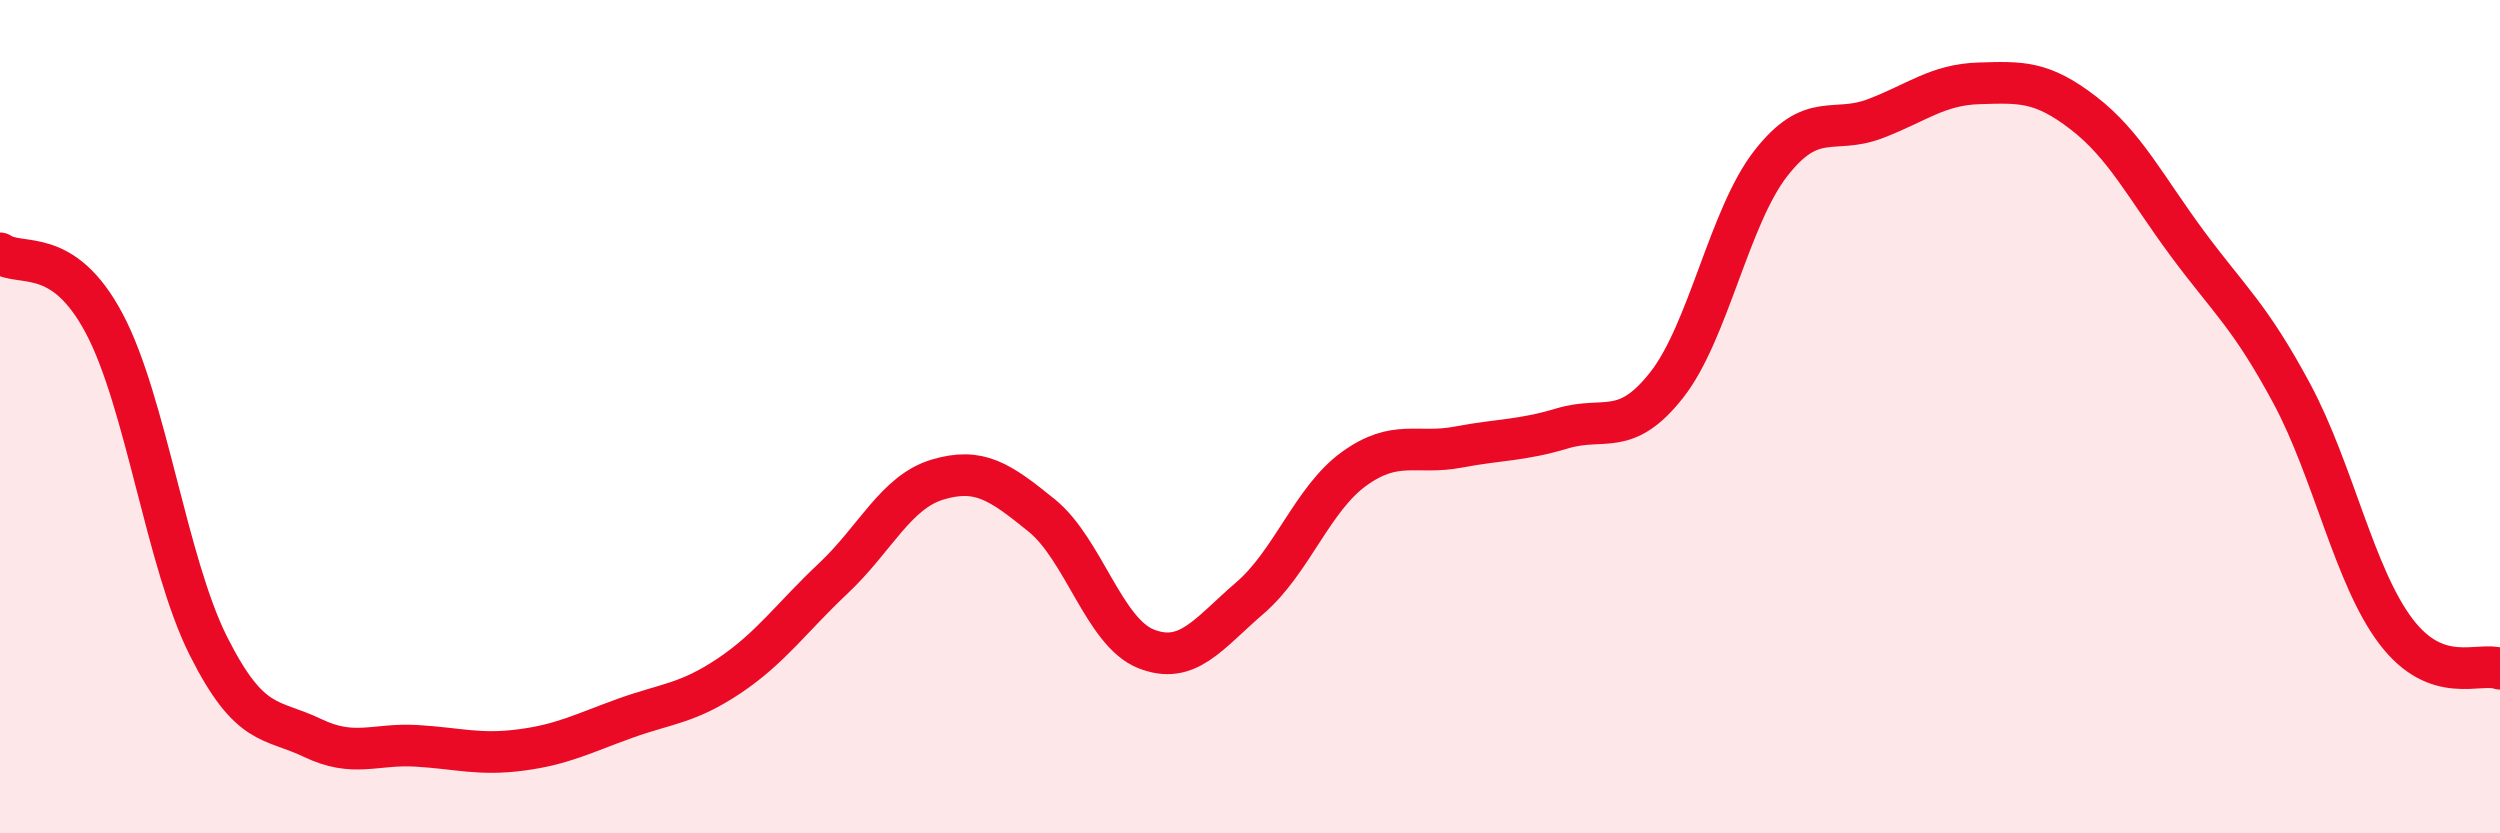
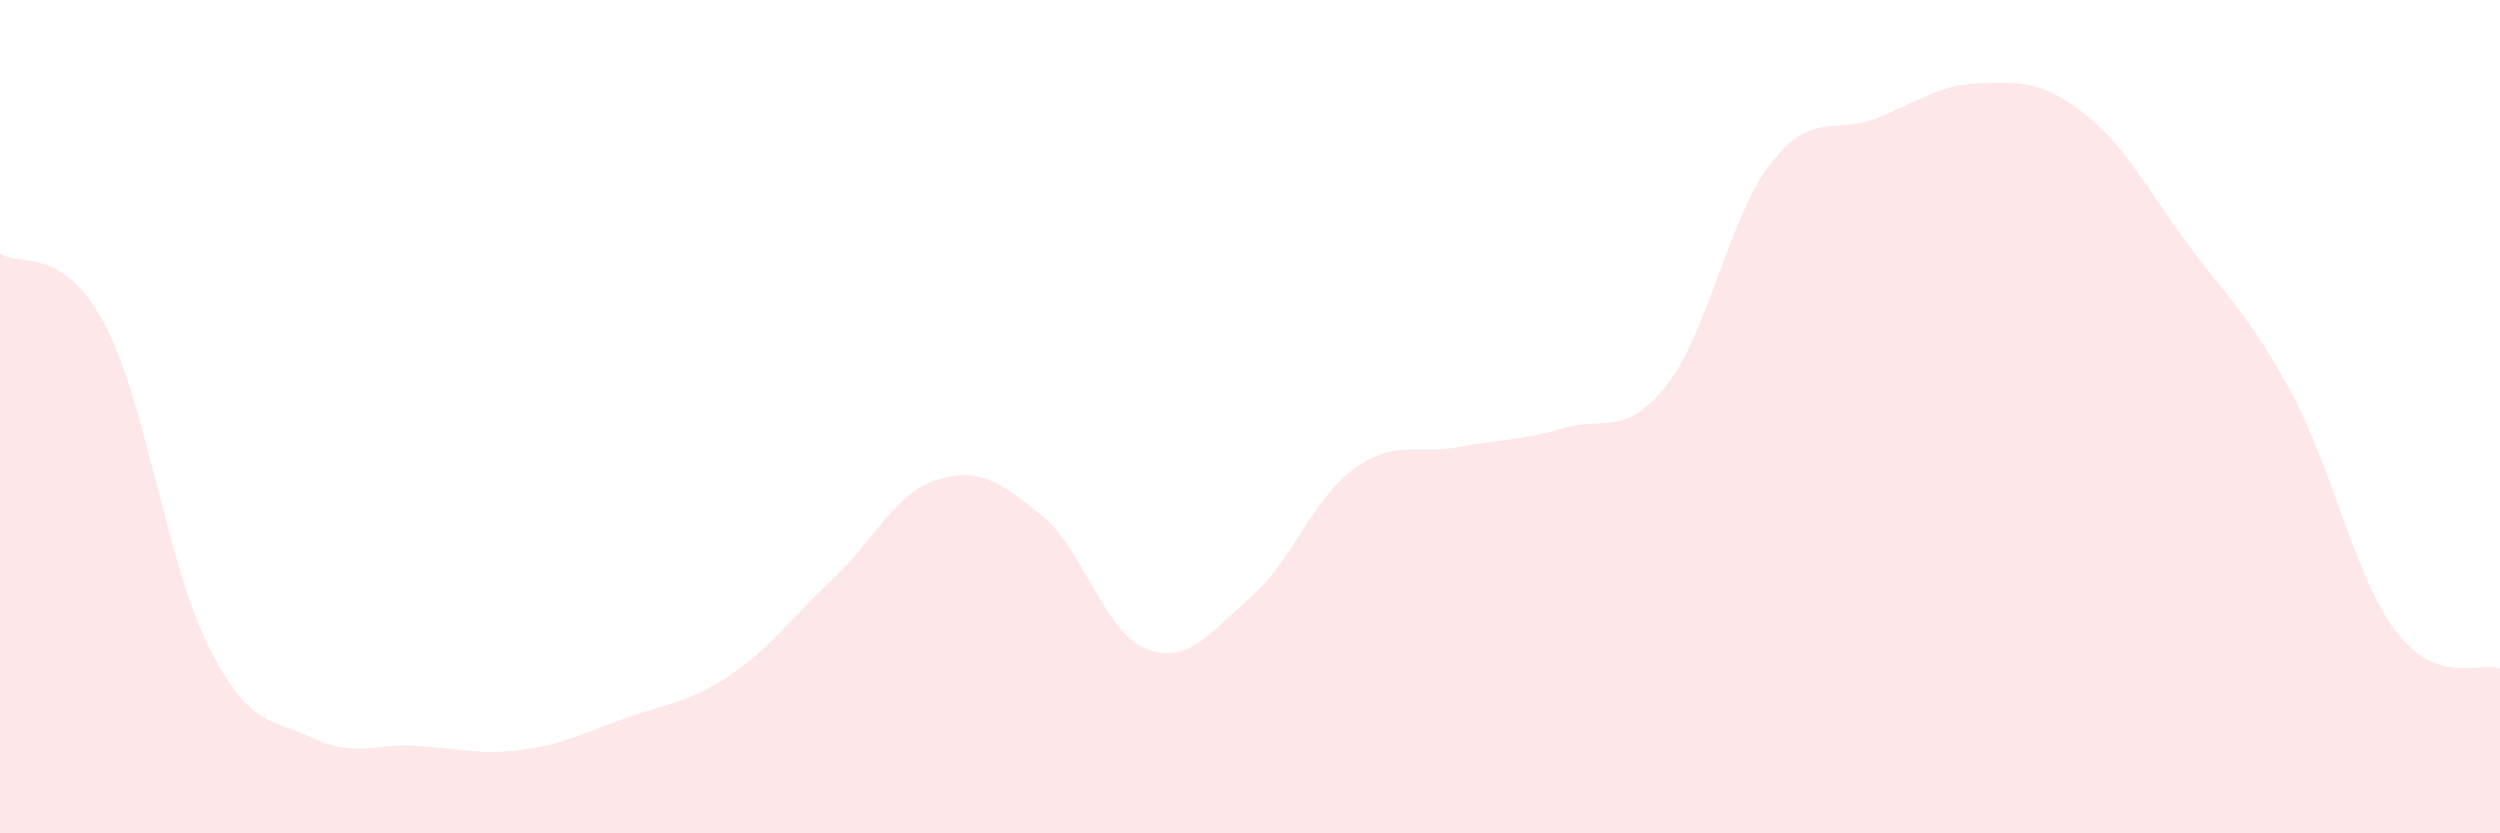
<svg xmlns="http://www.w3.org/2000/svg" width="60" height="20" viewBox="0 0 60 20">
  <path d="M 0,6.08 C 0.5,6.42 1.5,5.88 2.5,7.76 C 3.5,9.64 4,13.51 5,15.5 C 6,17.49 6.5,17.23 7.5,17.71 C 8.5,18.19 9,17.84 10,17.9 C 11,17.96 11.5,18.13 12.5,18 C 13.5,17.87 14,17.6 15,17.24 C 16,16.88 16.5,16.89 17.5,16.22 C 18.5,15.55 19,14.82 20,13.88 C 21,12.94 21.5,11.81 22.5,11.51 C 23.5,11.21 24,11.56 25,12.37 C 26,13.18 26.5,15.17 27.5,15.57 C 28.5,15.97 29,15.21 30,14.35 C 31,13.49 31.5,11.97 32.5,11.25 C 33.5,10.53 34,10.92 35,10.73 C 36,10.54 36.5,10.58 37.5,10.28 C 38.5,9.98 39,10.51 40,9.24 C 41,7.97 41.5,5.2 42.5,3.92 C 43.5,2.64 44,3.23 45,2.85 C 46,2.47 46.5,2.03 47.5,2 C 48.5,1.97 49,1.94 50,2.71 C 51,3.48 51.5,4.5 52.5,5.85 C 53.5,7.2 54,7.58 55,9.44 C 56,11.3 56.5,13.83 57.5,15.15 C 58.5,16.47 59.5,15.87 60,16.05L60 20L0 20Z" fill="#EB0A25" opacity="0.1" stroke-linecap="round" stroke-linejoin="round" />
-   <path d="M 0,6.08 C 0.5,6.42 1.5,5.88 2.5,7.76 C 3.5,9.64 4,13.51 5,15.5 C 6,17.49 6.5,17.23 7.5,17.71 C 8.5,18.19 9,17.84 10,17.9 C 11,17.96 11.5,18.13 12.5,18 C 13.5,17.87 14,17.6 15,17.24 C 16,16.88 16.5,16.89 17.5,16.22 C 18.5,15.55 19,14.82 20,13.88 C 21,12.94 21.5,11.81 22.5,11.51 C 23.5,11.21 24,11.56 25,12.37 C 26,13.18 26.5,15.17 27.5,15.57 C 28.5,15.97 29,15.21 30,14.35 C 31,13.49 31.5,11.97 32.5,11.25 C 33.5,10.53 34,10.92 35,10.73 C 36,10.54 36.5,10.58 37.5,10.28 C 38.5,9.98 39,10.51 40,9.24 C 41,7.97 41.5,5.2 42.5,3.92 C 43.5,2.64 44,3.23 45,2.85 C 46,2.47 46.5,2.03 47.5,2 C 48.5,1.97 49,1.94 50,2.71 C 51,3.48 51.5,4.5 52.5,5.85 C 53.5,7.2 54,7.58 55,9.44 C 56,11.3 56.5,13.83 57.5,15.15 C 58.5,16.47 59.5,15.87 60,16.05" stroke="#EB0A25" stroke-width="1" fill="none" stroke-linecap="round" stroke-linejoin="round" />
</svg>